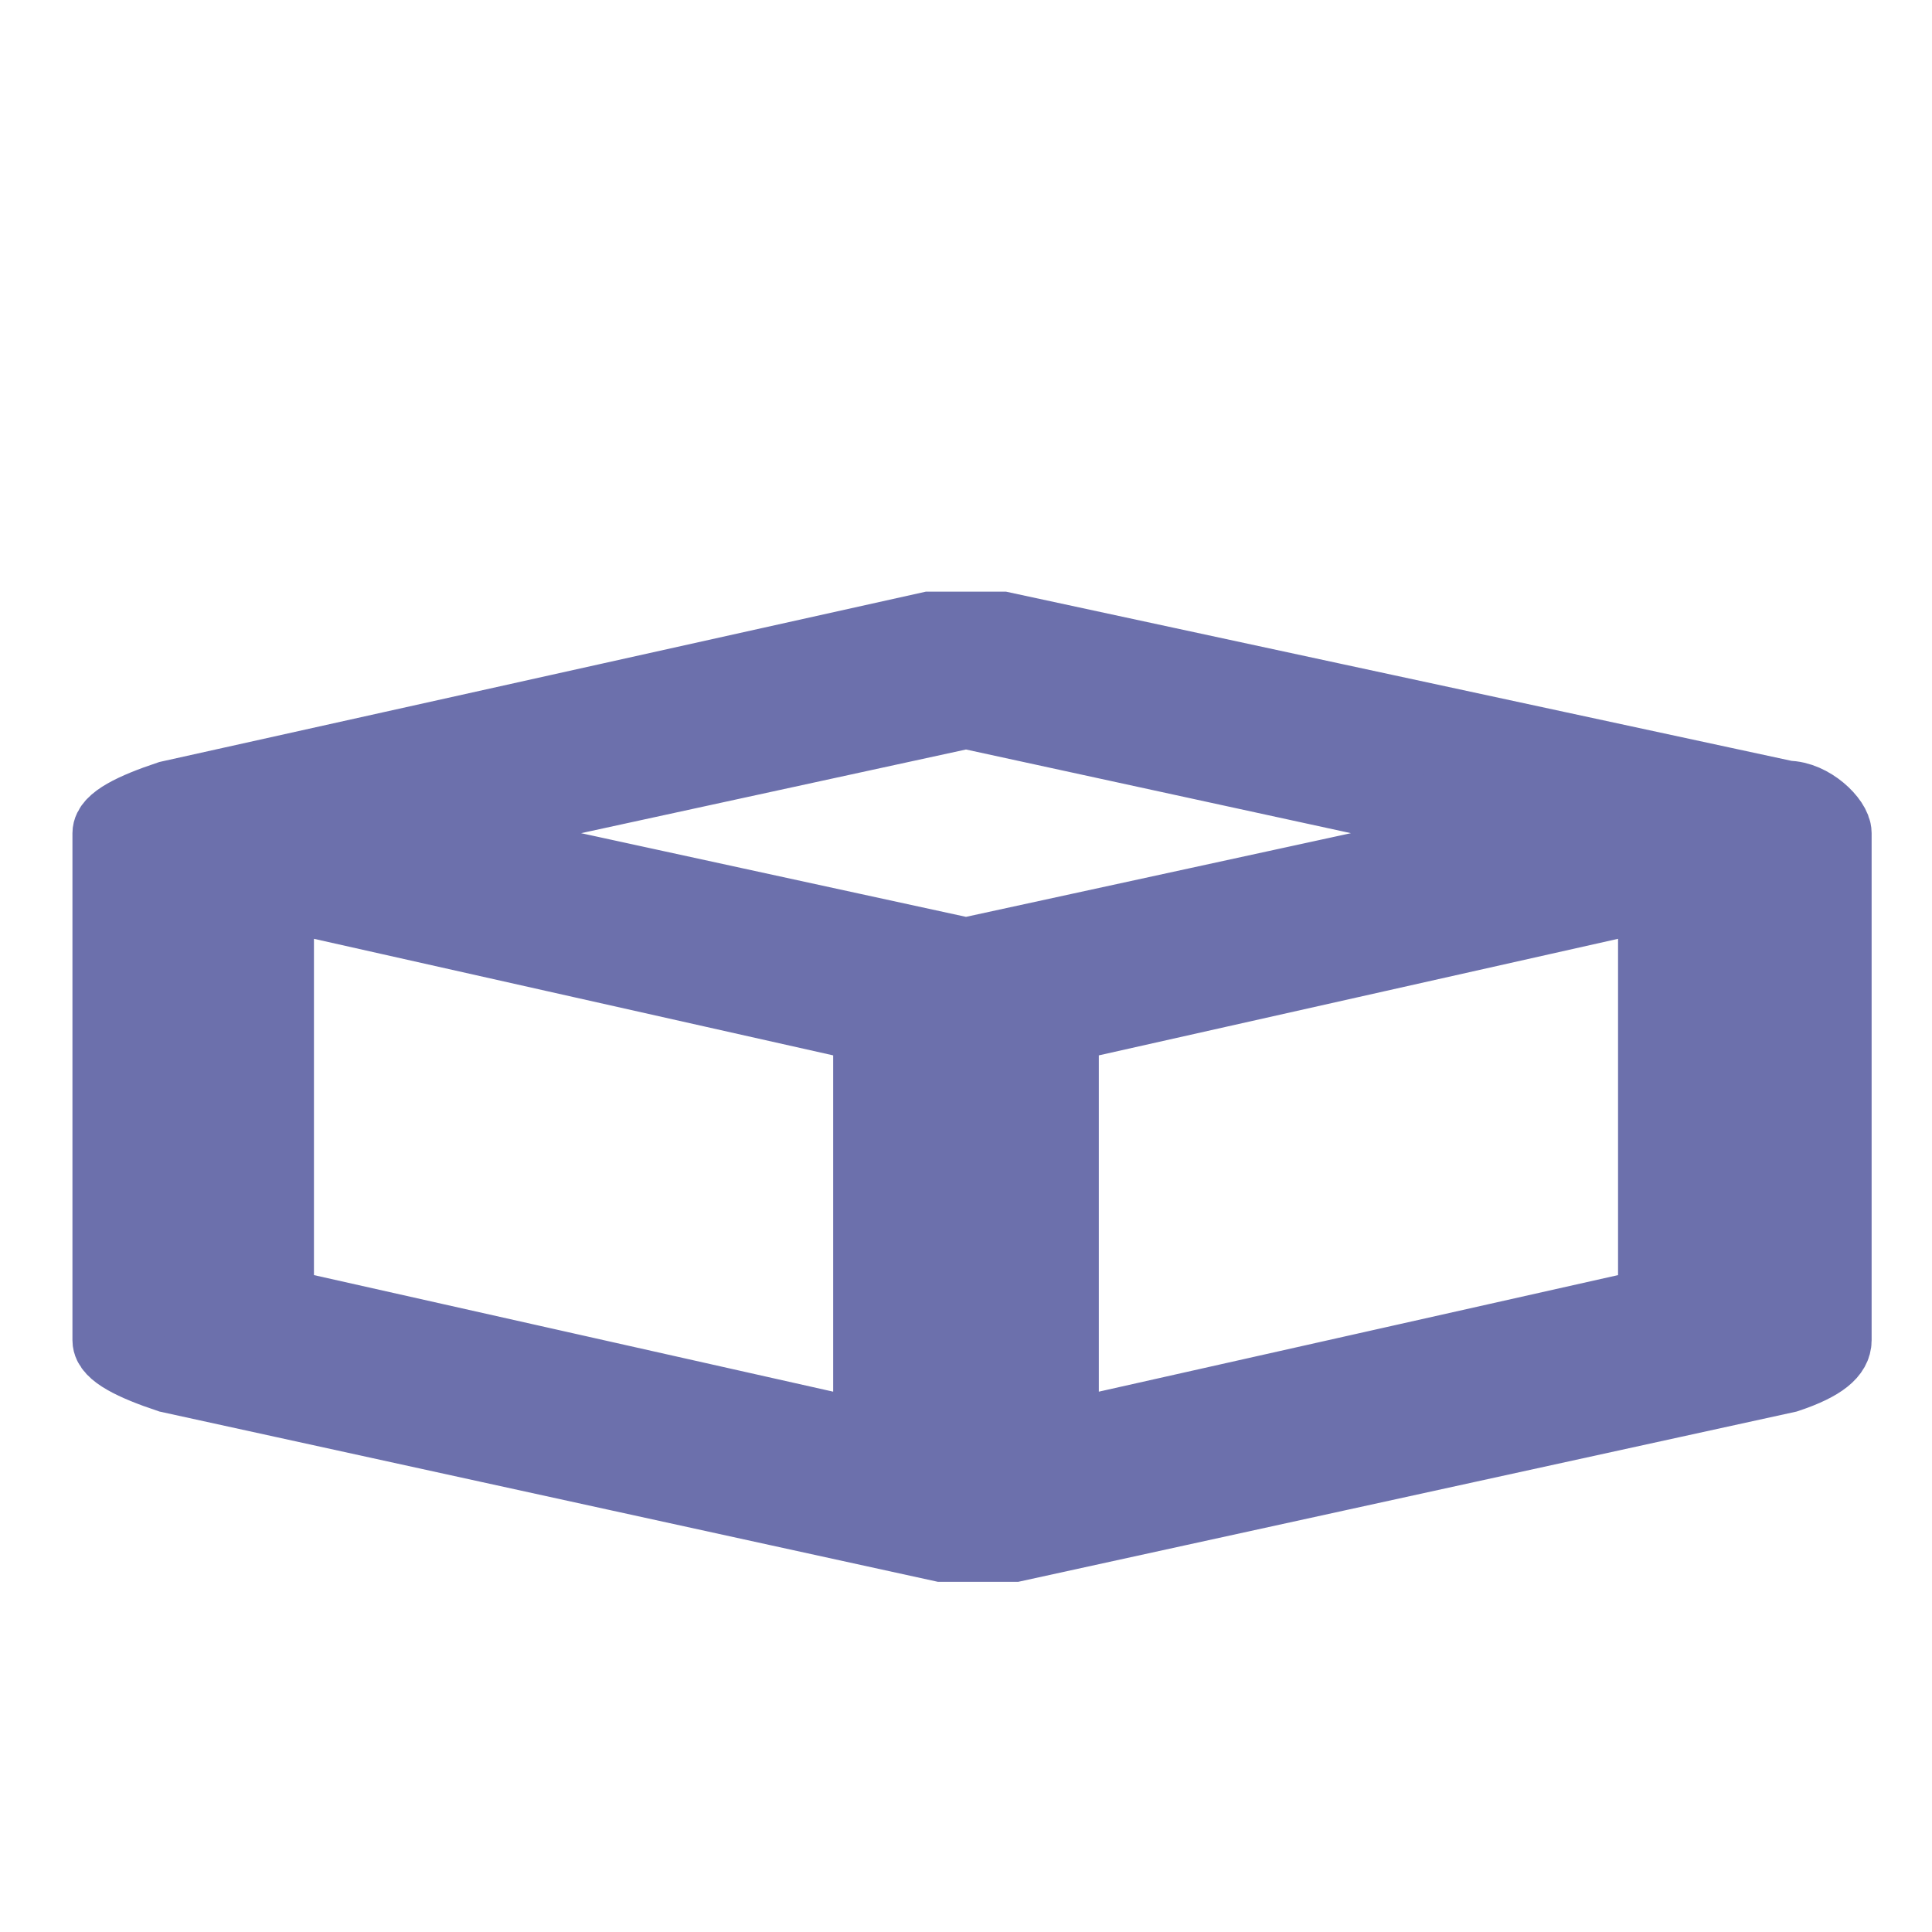
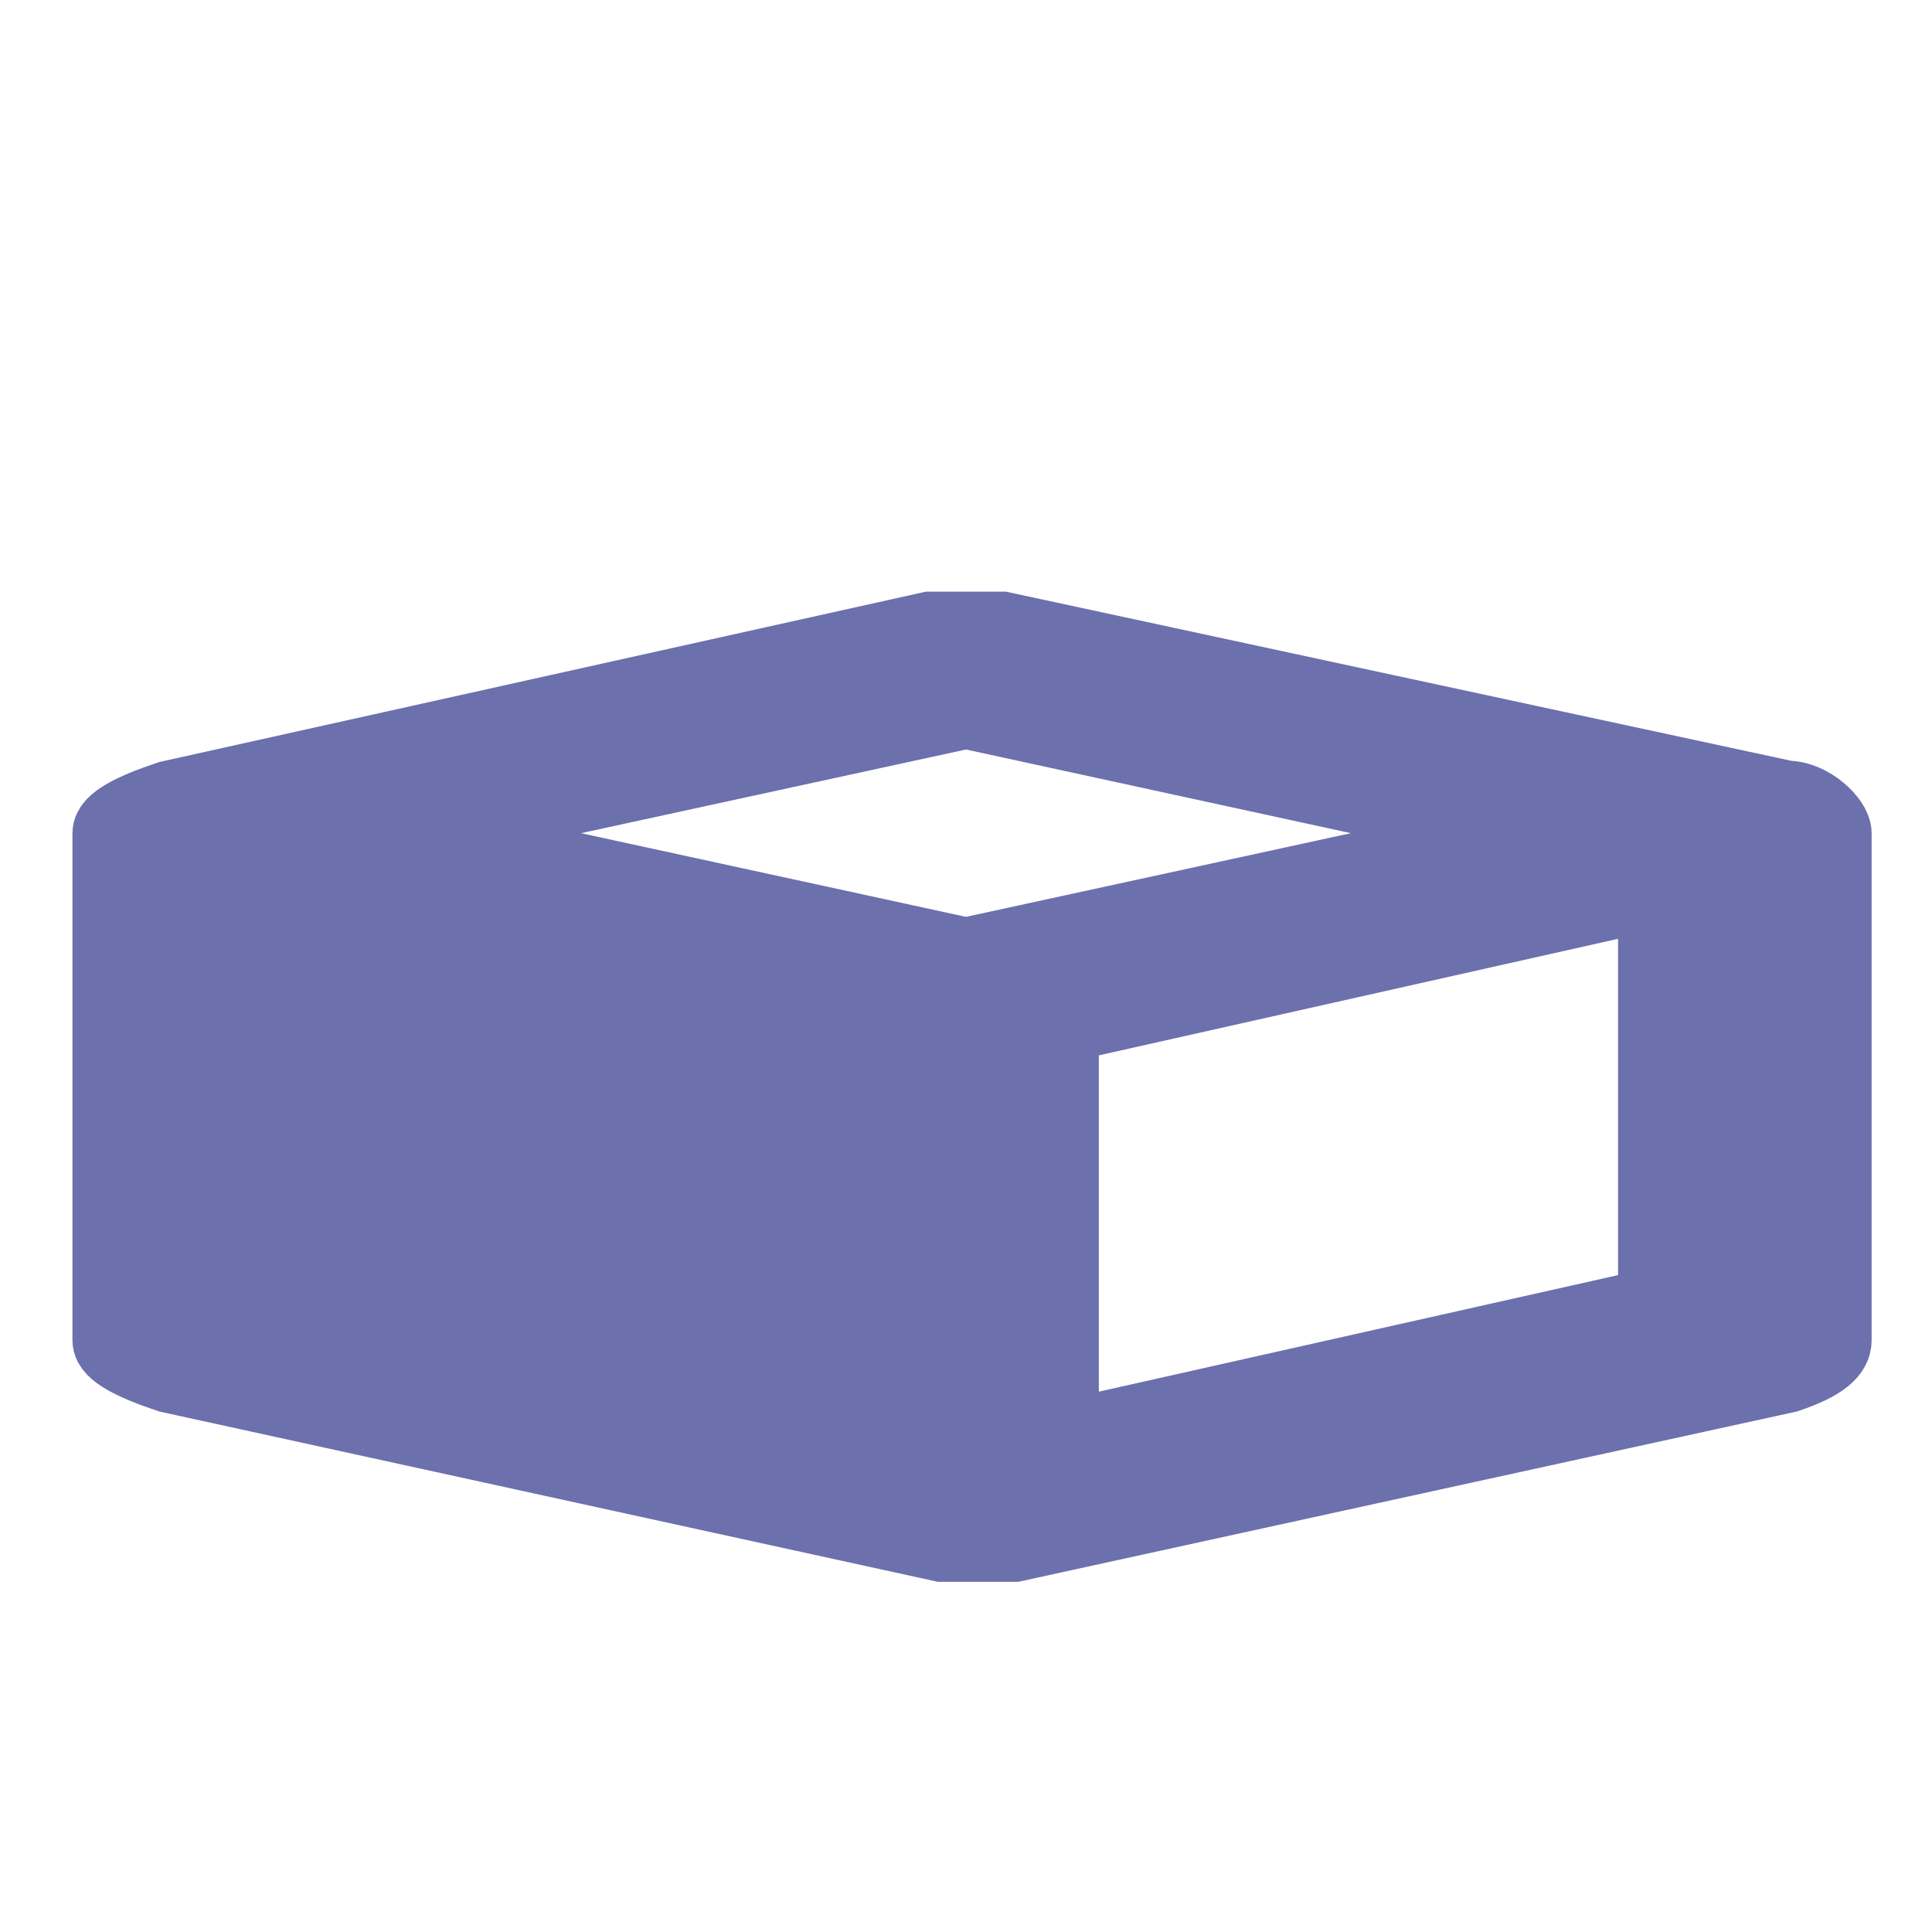
<svg xmlns="http://www.w3.org/2000/svg" version="1.1" id="Слой_1" x="0px" y="0px" viewBox="0 0 16 16" style="enable-background:new 0 0 16 16;" xml:space="preserve">
  <style type="text/css">
	.st0{fill:#6C70AC;stroke:#6C70AC;stroke-width:0.6;stroke-miterlimit:10;}
</style>
-   <path class="st0" d="M1.4,11.4l6.4,1.4l0,0c0.2,0,0.4,0,0.6,0l0,0l6.4-1.4c0.3-0.1,0.4-0.2,0.4-0.3V6.9c0-0.1-0.2-0.3-0.4-0.3  L8.3,5.2c-0.2,0-0.4,0-0.6,0L1.4,6.6C1.1,6.7,0.9,6.8,0.9,6.9v4.2C0.9,11.2,1.1,11.3,1.4,11.4z M2.3,7.4l4.9,1.1v3.4l-4.9-1.1  C2.3,10.8,2.3,7.4,2.3,7.4z M13.7,10.8l-4.9,1.1V8.5l4.9-1.1C13.7,7.4,13.7,10.8,13.7,10.8z M8,5.9l4.6,1L8,7.9l-4.6-1L8,5.9z" />
+   <path class="st0" d="M1.4,11.4l6.4,1.4l0,0c0.2,0,0.4,0,0.6,0l0,0l6.4-1.4c0.3-0.1,0.4-0.2,0.4-0.3V6.9c0-0.1-0.2-0.3-0.4-0.3  L8.3,5.2c-0.2,0-0.4,0-0.6,0L1.4,6.6C1.1,6.7,0.9,6.8,0.9,6.9v4.2C0.9,11.2,1.1,11.3,1.4,11.4z M2.3,7.4l4.9,1.1l-4.9-1.1  C2.3,10.8,2.3,7.4,2.3,7.4z M13.7,10.8l-4.9,1.1V8.5l4.9-1.1C13.7,7.4,13.7,10.8,13.7,10.8z M8,5.9l4.6,1L8,7.9l-4.6-1L8,5.9z" />
</svg>